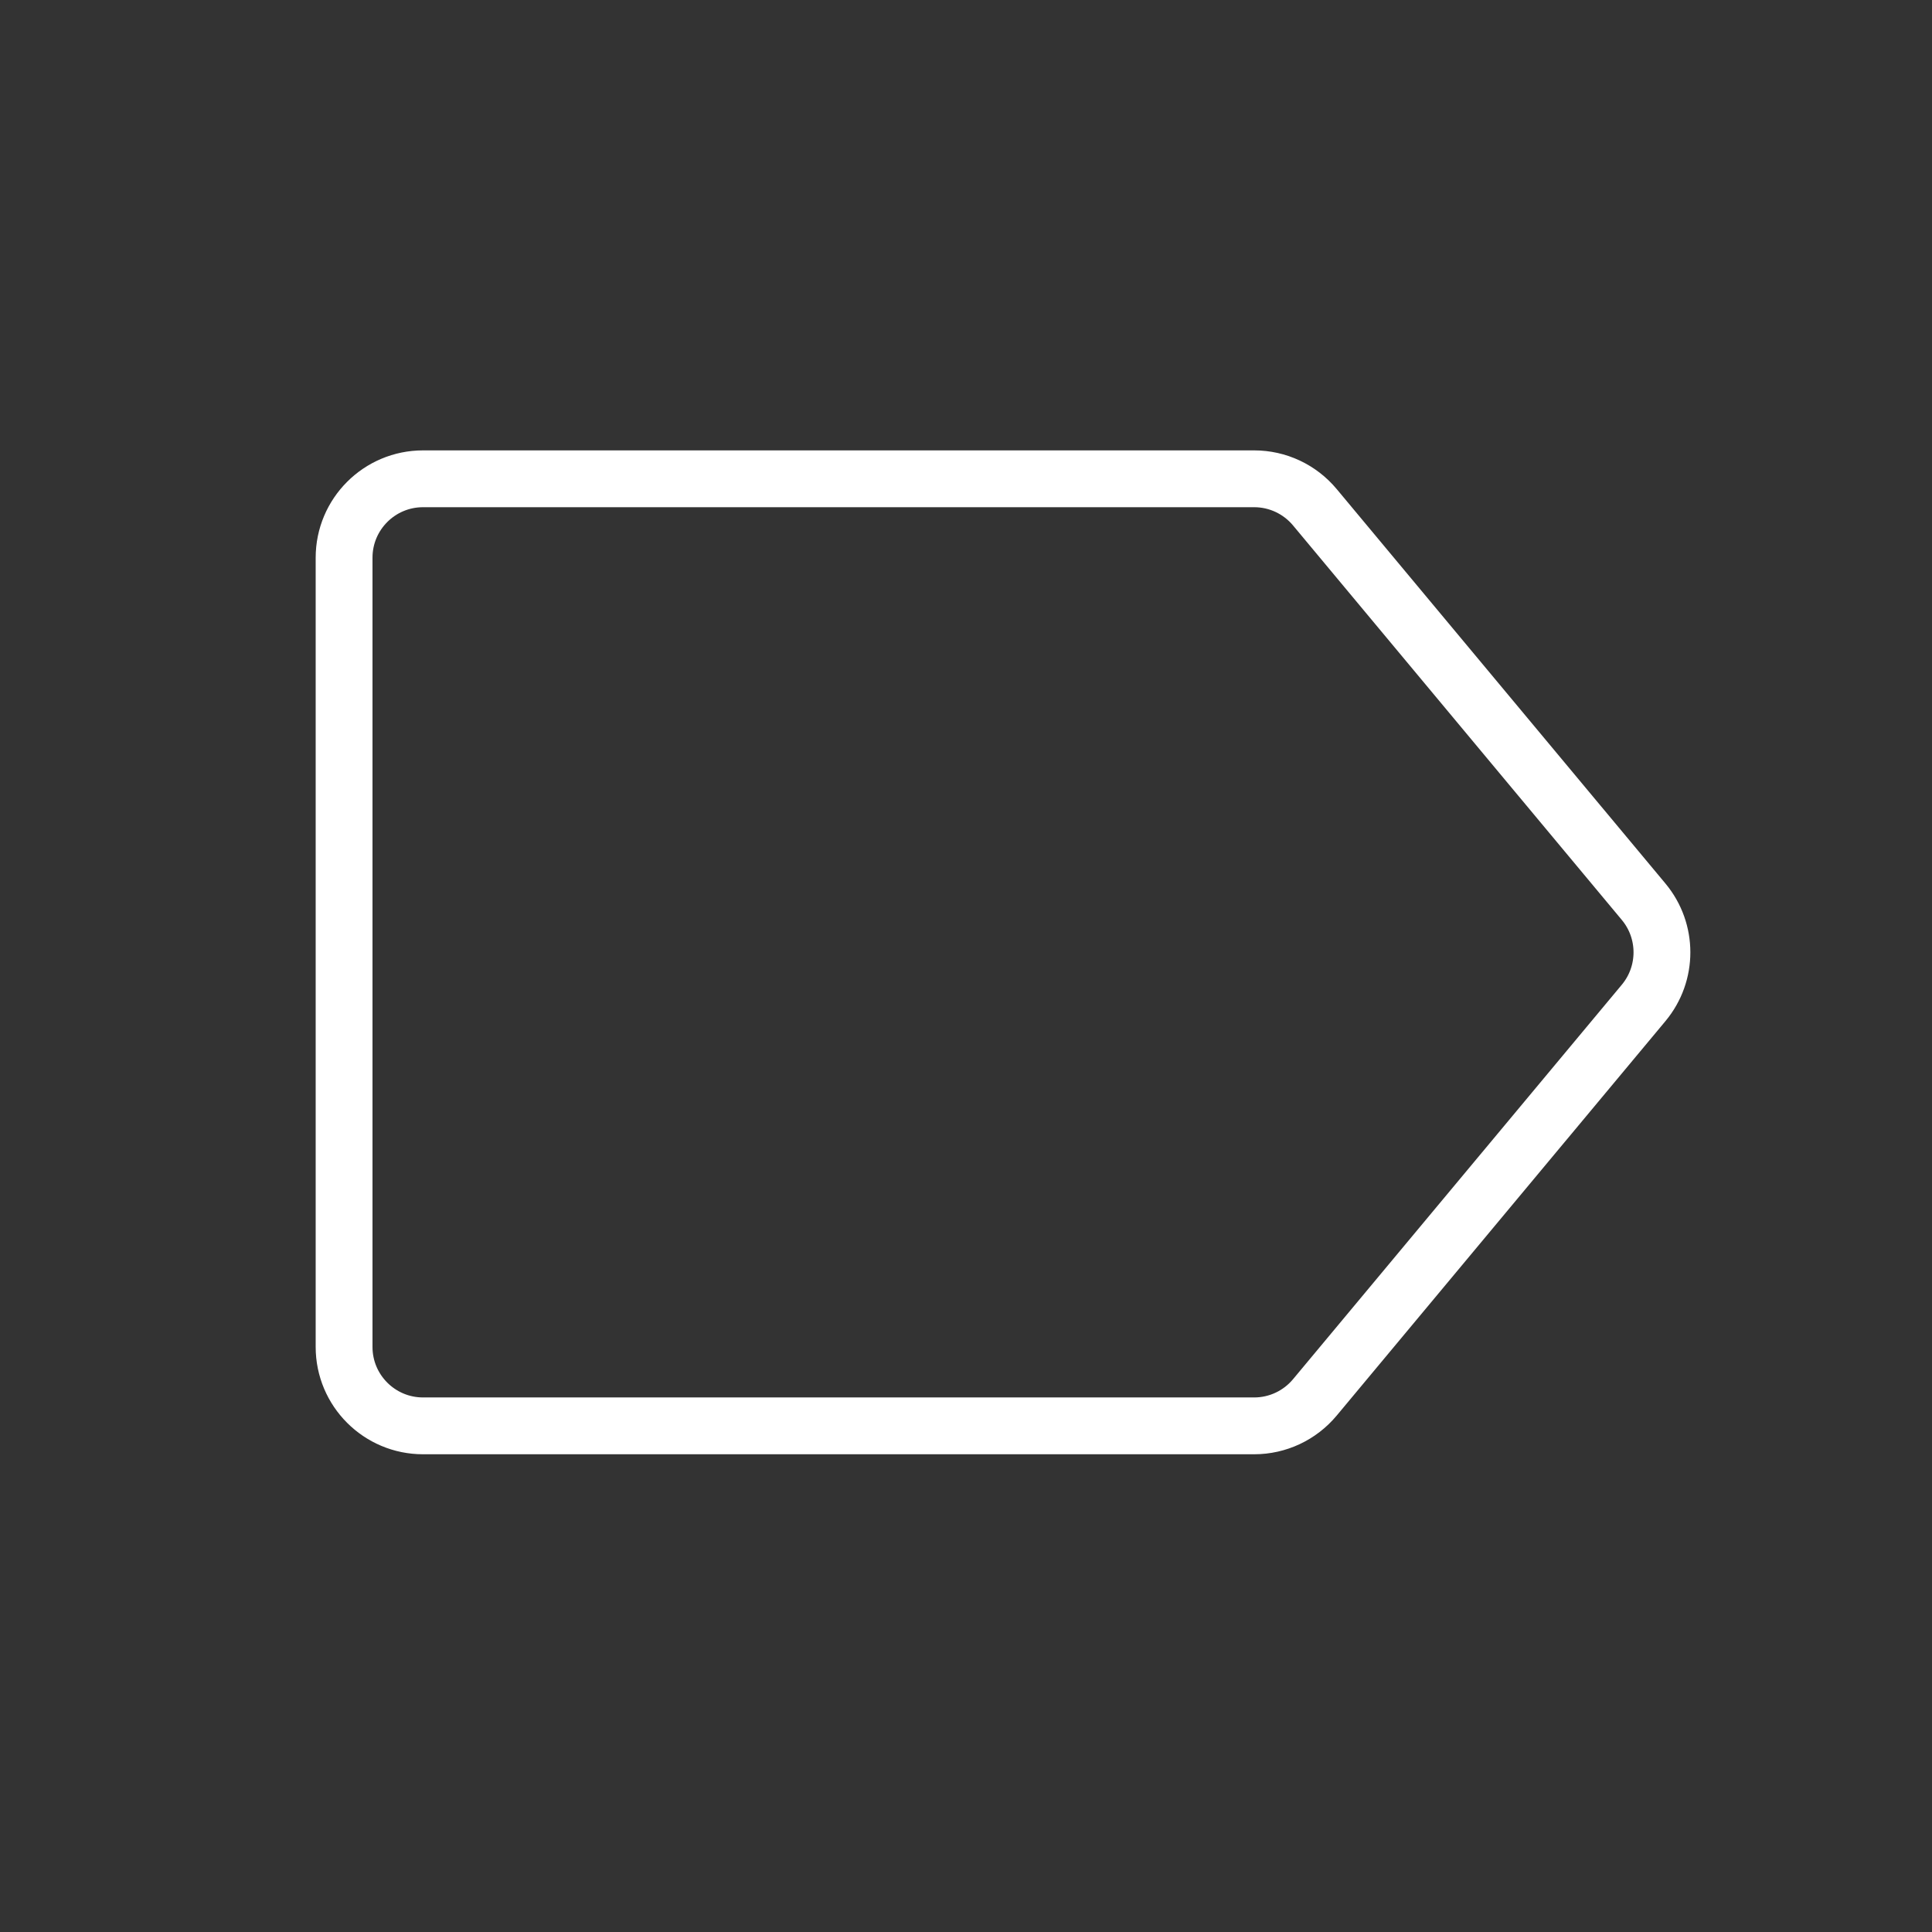
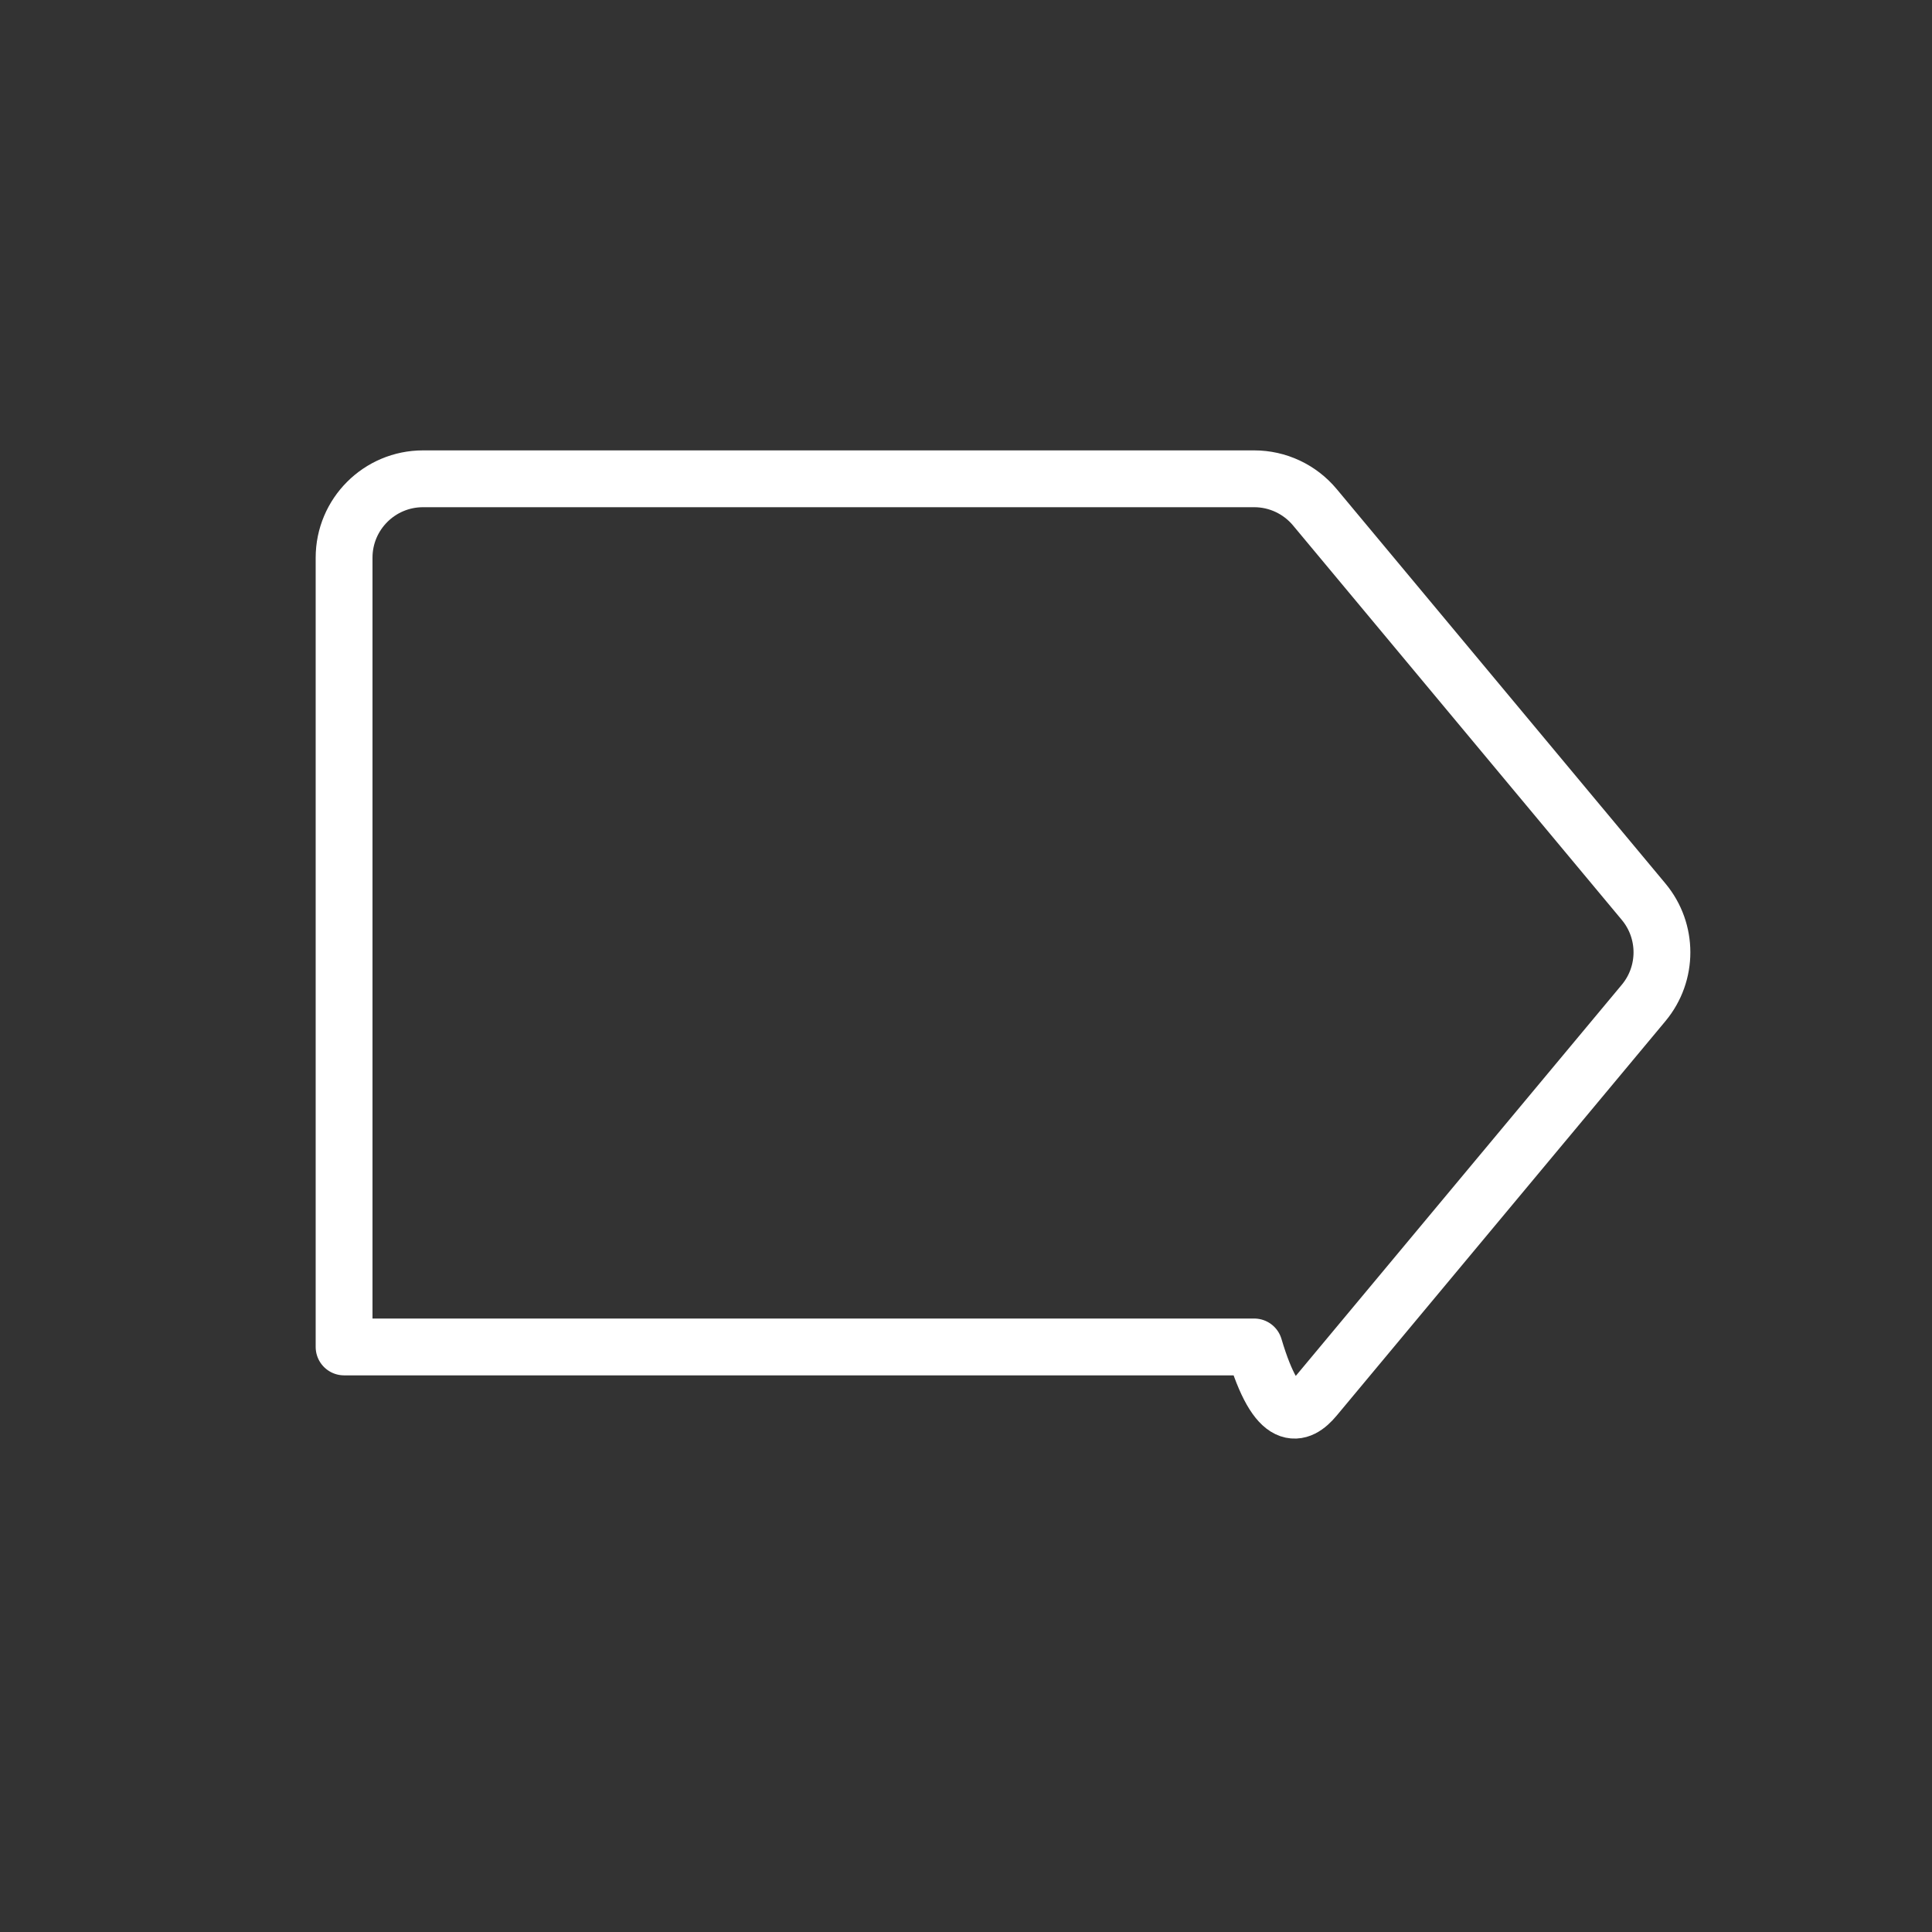
<svg xmlns="http://www.w3.org/2000/svg" width="51" height="51" viewBox="0 0 51 51" fill="none">
  <rect x="0" y="0" width="51" height="51" fill="#333333" stroke="none" />
-   <path d="M33.108 12.639H11.167C10.016 12.639 9.083 13.572 9.083 14.722V35.556C9.083 36.706 10.016 37.639 11.167 37.639H33.108C33.726 37.639 34.312 37.364 34.708 36.889L43.389 26.473C44.032 25.7 44.032 24.578 43.389 23.805L34.708 13.389C34.312 12.914 33.726 12.639 33.108 12.639Z" stroke="white" stroke-width="1.5" stroke-linecap="round" stroke-linejoin="round" />
+   <path d="M33.108 12.639H11.167C10.016 12.639 9.083 13.572 9.083 14.722V35.556H33.108C33.726 37.639 34.312 37.364 34.708 36.889L43.389 26.473C44.032 25.7 44.032 24.578 43.389 23.805L34.708 13.389C34.312 12.914 33.726 12.639 33.108 12.639Z" stroke="white" stroke-width="1.5" stroke-linecap="round" stroke-linejoin="round" />
</svg>